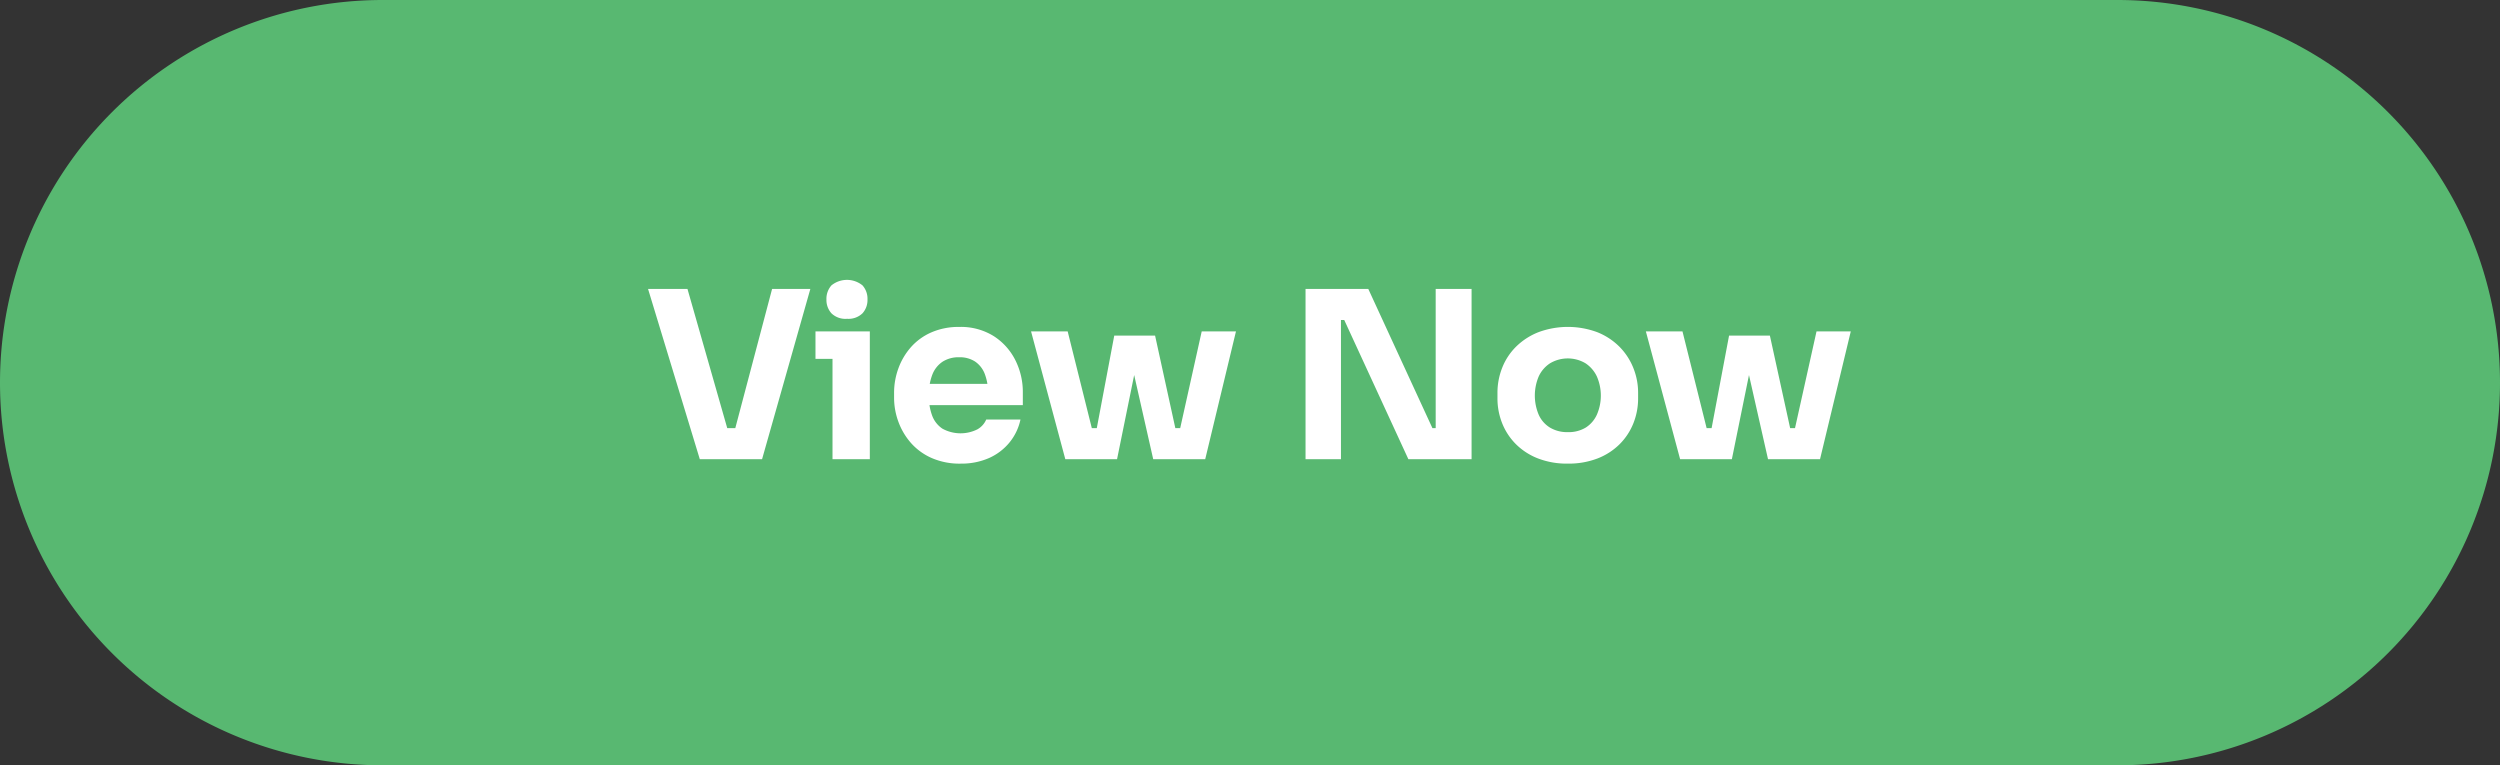
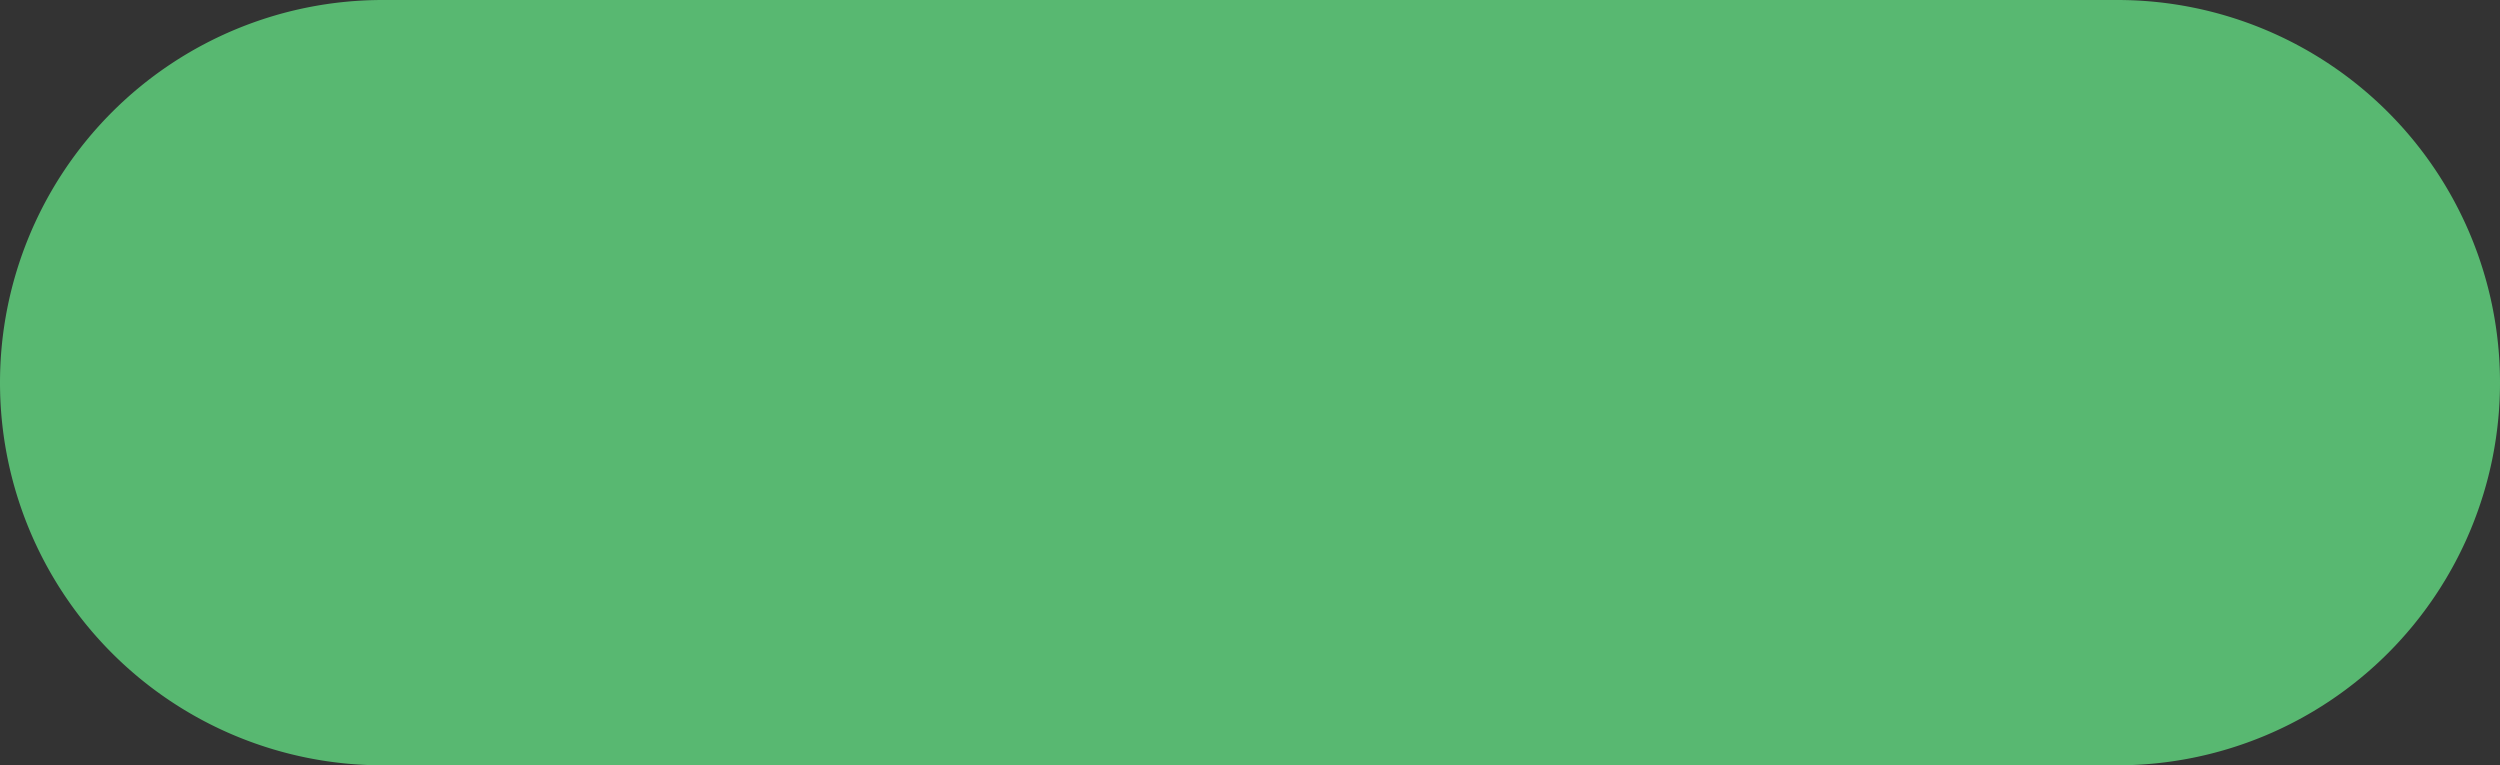
<svg xmlns="http://www.w3.org/2000/svg" width="343" height="105" viewBox="0 0 343 105">
  <rect x="0" y="0" width="343" height="105" fill="#333333" stroke="none" />
  <g id="Group_367603" data-name="Group 367603" transform="translate(18260 -2710)">
    <path id="Path_387186" data-name="Path 387186" d="M52.5,0h238a52.5,52.5,0,0,1,0,105H52.5a52.5,52.5,0,0,1,0-105Z" transform="translate(-18260 2710)" fill="#58b871" />
-     <path id="Path_387187" data-name="Path 387187" d="M96.012,31l-7.1-23.36h5.408l5.632,19.712-1.216-.608H102l-1.28.608L105.932,7.64h5.248L104.556,31Zm18.208,0V13.464h5.12V31Zm-2.336-13.76V13.464h7.456V17.24Zm4.32-5.5a2.749,2.749,0,0,1-2.128-.752,2.712,2.712,0,0,1-.688-1.9,2.756,2.756,0,0,1,.688-1.936,3.387,3.387,0,0,1,4.256,0,2.756,2.756,0,0,1,.688,1.936,2.712,2.712,0,0,1-.688,1.9A2.749,2.749,0,0,1,116.2,11.736Zm15.584,19.872a9.57,9.57,0,0,1-3.952-.768,8.172,8.172,0,0,1-2.848-2.064,9.162,9.162,0,0,1-1.728-2.912,9.558,9.558,0,0,1-.592-3.312v-.64a9.737,9.737,0,0,1,.592-3.376,9.125,9.125,0,0,1,1.712-2.9,8,8,0,0,1,2.8-2.032,9.268,9.268,0,0,1,3.824-.752,8.509,8.509,0,0,1,4.752,1.264,8.383,8.383,0,0,1,2.96,3.3,9.708,9.708,0,0,1,1.024,4.432v1.728h-15.52V20.664h12.416l-1.664,1.344a7.234,7.234,0,0,0-.448-2.688,3.609,3.609,0,0,0-1.328-1.712,3.841,3.841,0,0,0-2.192-.592,4.057,4.057,0,0,0-2.272.608,3.757,3.757,0,0,0-1.408,1.776,7.548,7.548,0,0,0-.48,2.864A7.622,7.622,0,0,0,127.884,25a3.694,3.694,0,0,0,1.408,1.808,5.17,5.17,0,0,0,4.8.1,2.81,2.81,0,0,0,1.216-1.344h4.7a7.394,7.394,0,0,1-1.5,3.136,7.625,7.625,0,0,1-2.816,2.144A9.375,9.375,0,0,1,131.788,31.608ZM149.676,31l3.2-16.96h5.6L162.188,31H158.22l-3.808-16.832h2.272L153.26,31Zm-1.216,0-.032-4.256h3.52L151.98,31Zm-2.3,0-4.7-17.536h5.024L150.86,31Zm13.376,0,.032-4.256h3.52V31Zm1.44,0,3.9-17.536h4.7L165.356,31Zm18.144,0V7.64h8.608l8.8,19.1h1.088l-.64.576V7.64H201.9V31h-8.672l-8.8-19.1H183.34l.64-.576V31Zm35.968.608a10.918,10.918,0,0,1-4.1-.72,8.79,8.79,0,0,1-3.024-1.968,8.487,8.487,0,0,1-1.872-2.864,9.171,9.171,0,0,1-.64-3.408v-.736a9.3,9.3,0,0,1,.656-3.472,8.386,8.386,0,0,1,1.92-2.9,9.139,9.139,0,0,1,3.056-1.968,11.6,11.6,0,0,1,8.048,0,9,9,0,0,1,3.024,1.968,8.7,8.7,0,0,1,1.92,2.9,9.107,9.107,0,0,1,.672,3.472v.736a9.17,9.17,0,0,1-.64,3.408,8.486,8.486,0,0,1-1.872,2.864,8.79,8.79,0,0,1-3.024,1.968A11.011,11.011,0,0,1,215.084,31.608Zm0-4.32a4.519,4.519,0,0,0,2.5-.64,4.114,4.114,0,0,0,1.52-1.792,6.574,6.574,0,0,0-.016-5.2,4.42,4.42,0,0,0-1.552-1.808,4.766,4.766,0,0,0-4.88,0,4.268,4.268,0,0,0-1.552,1.808,6.76,6.76,0,0,0-.016,5.2,3.948,3.948,0,0,0,1.536,1.792A4.556,4.556,0,0,0,215.084,27.288ZM234.028,31l3.2-16.96h5.6L246.54,31h-3.968l-3.808-16.832h2.272L237.612,31Zm-1.216,0-.032-4.256h3.52L236.332,31Zm-2.3,0-4.7-17.536h5.024L235.212,31Zm13.376,0,.032-4.256h3.52V31Zm1.44,0,3.9-17.536h4.7L249.708,31Z" transform="translate(-18260 2742)" fill="#fff" />
  </g>
</svg>